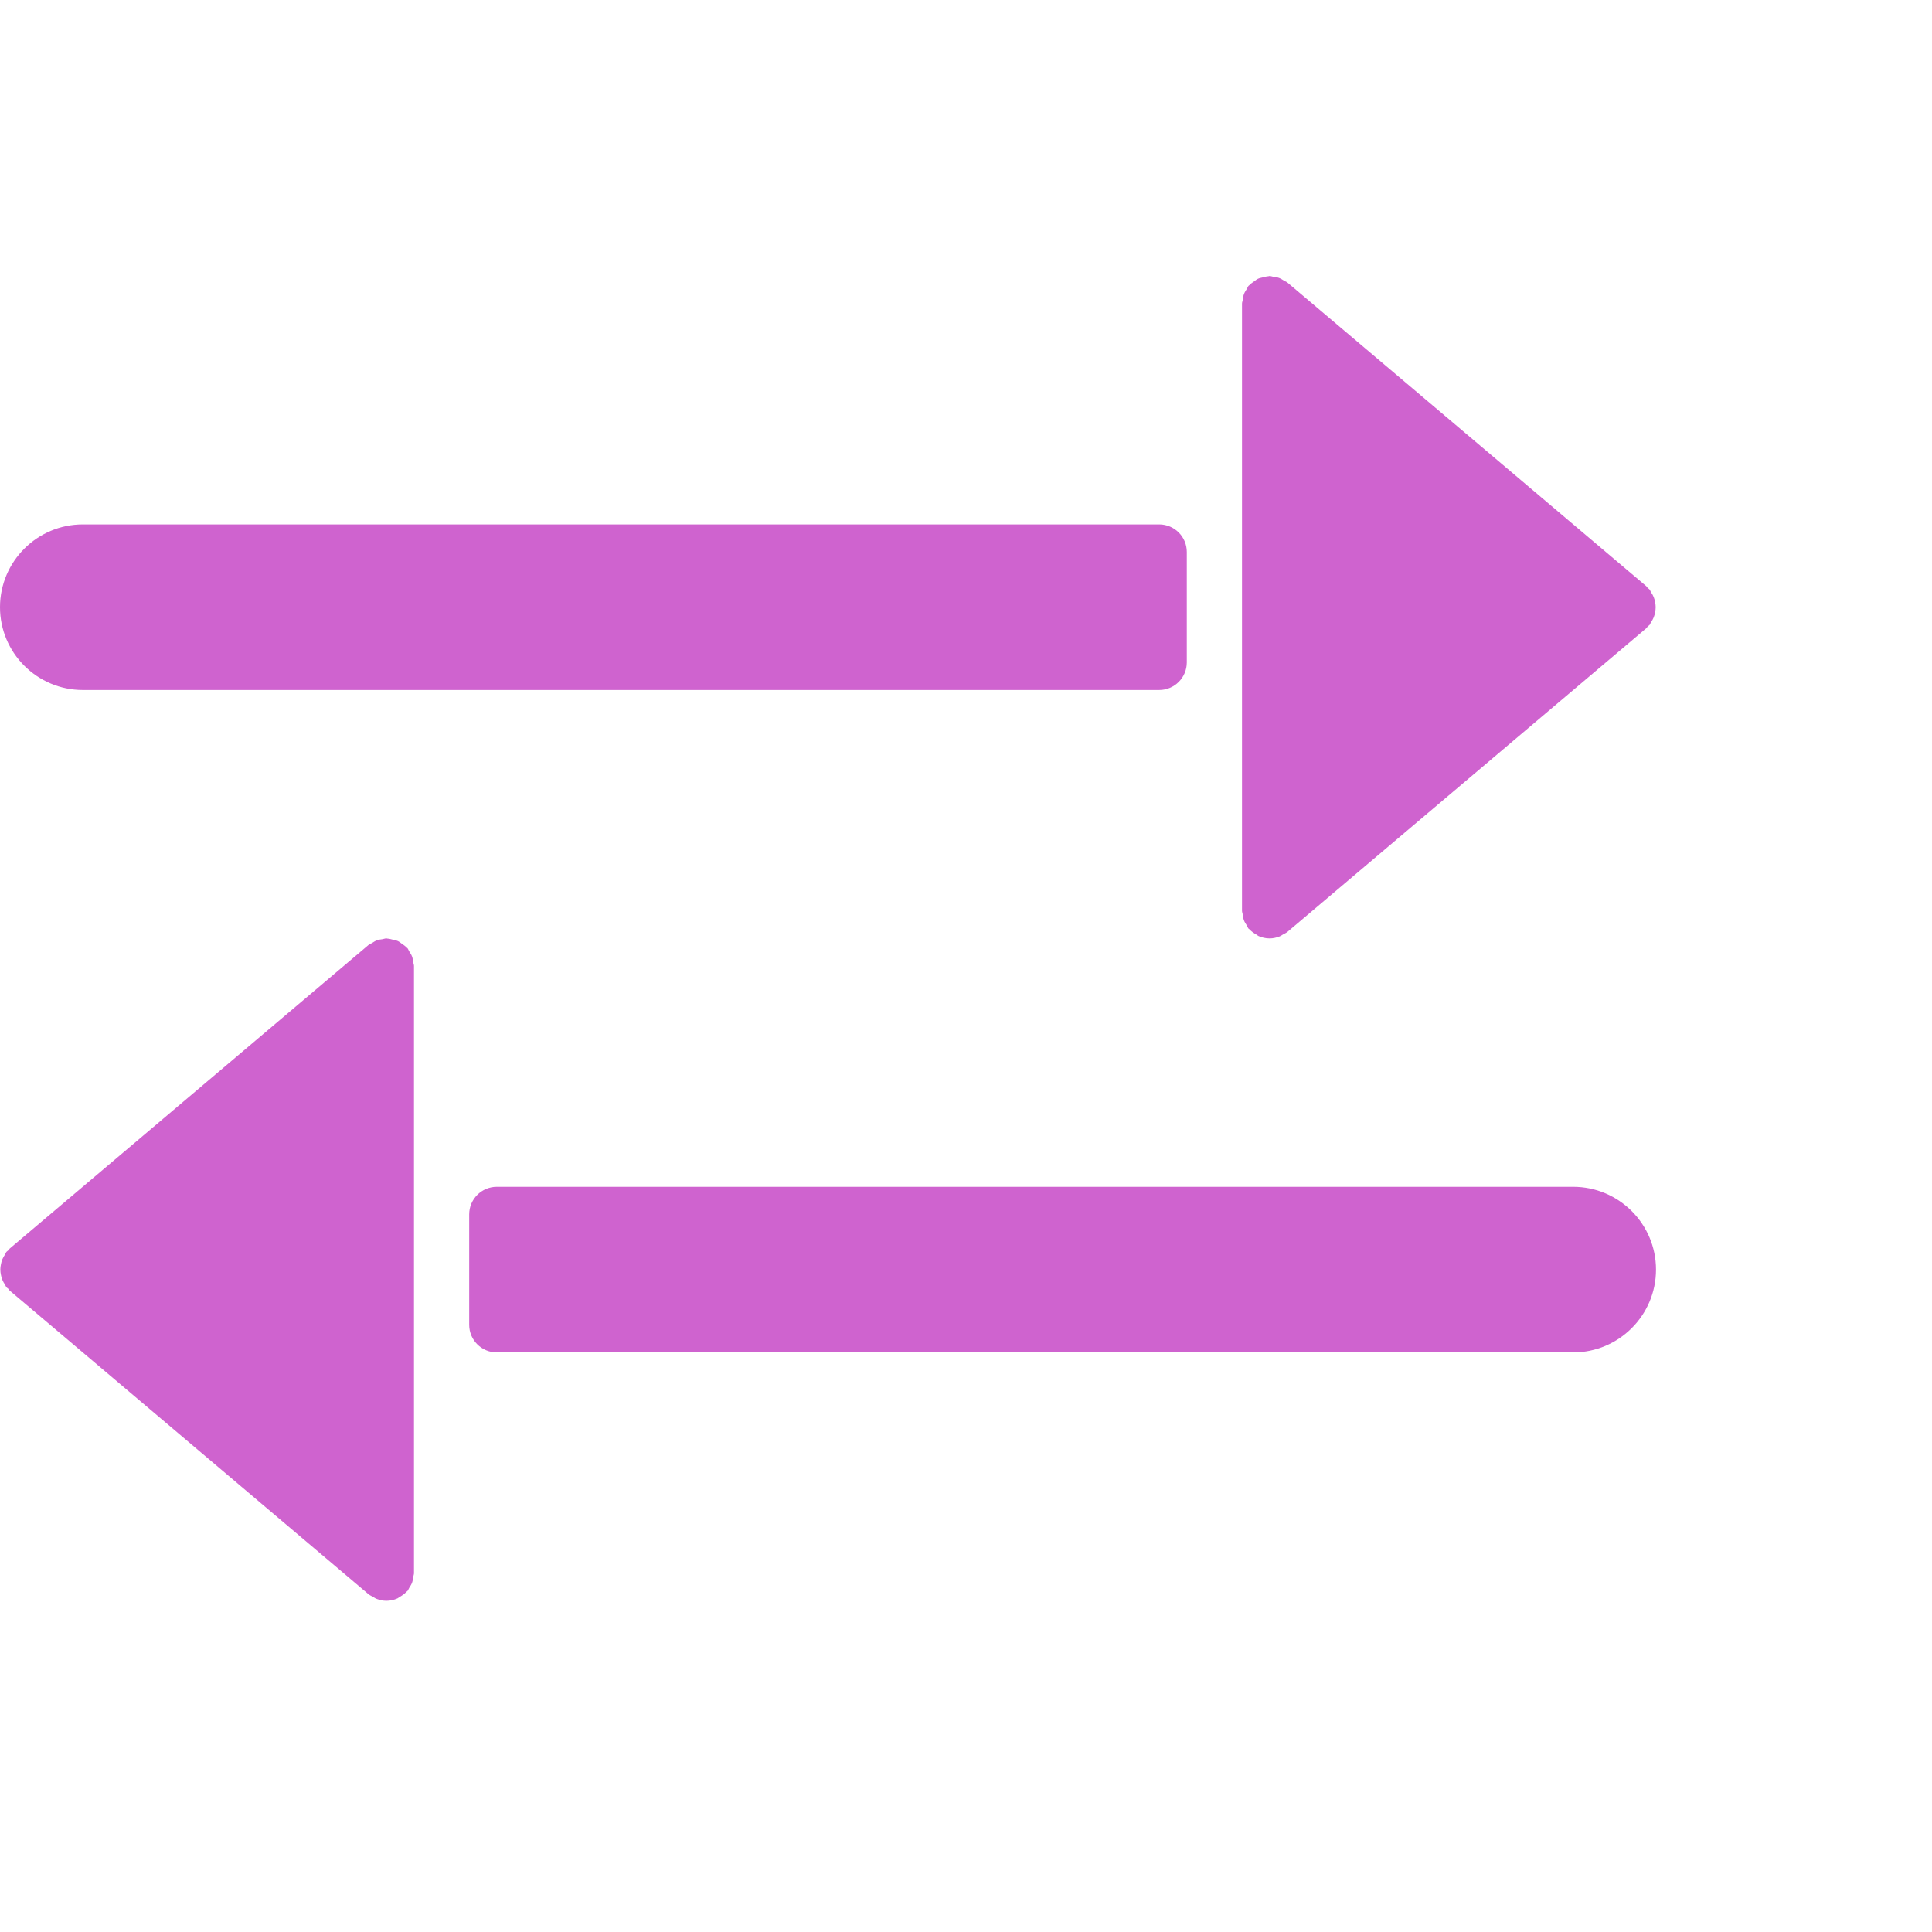
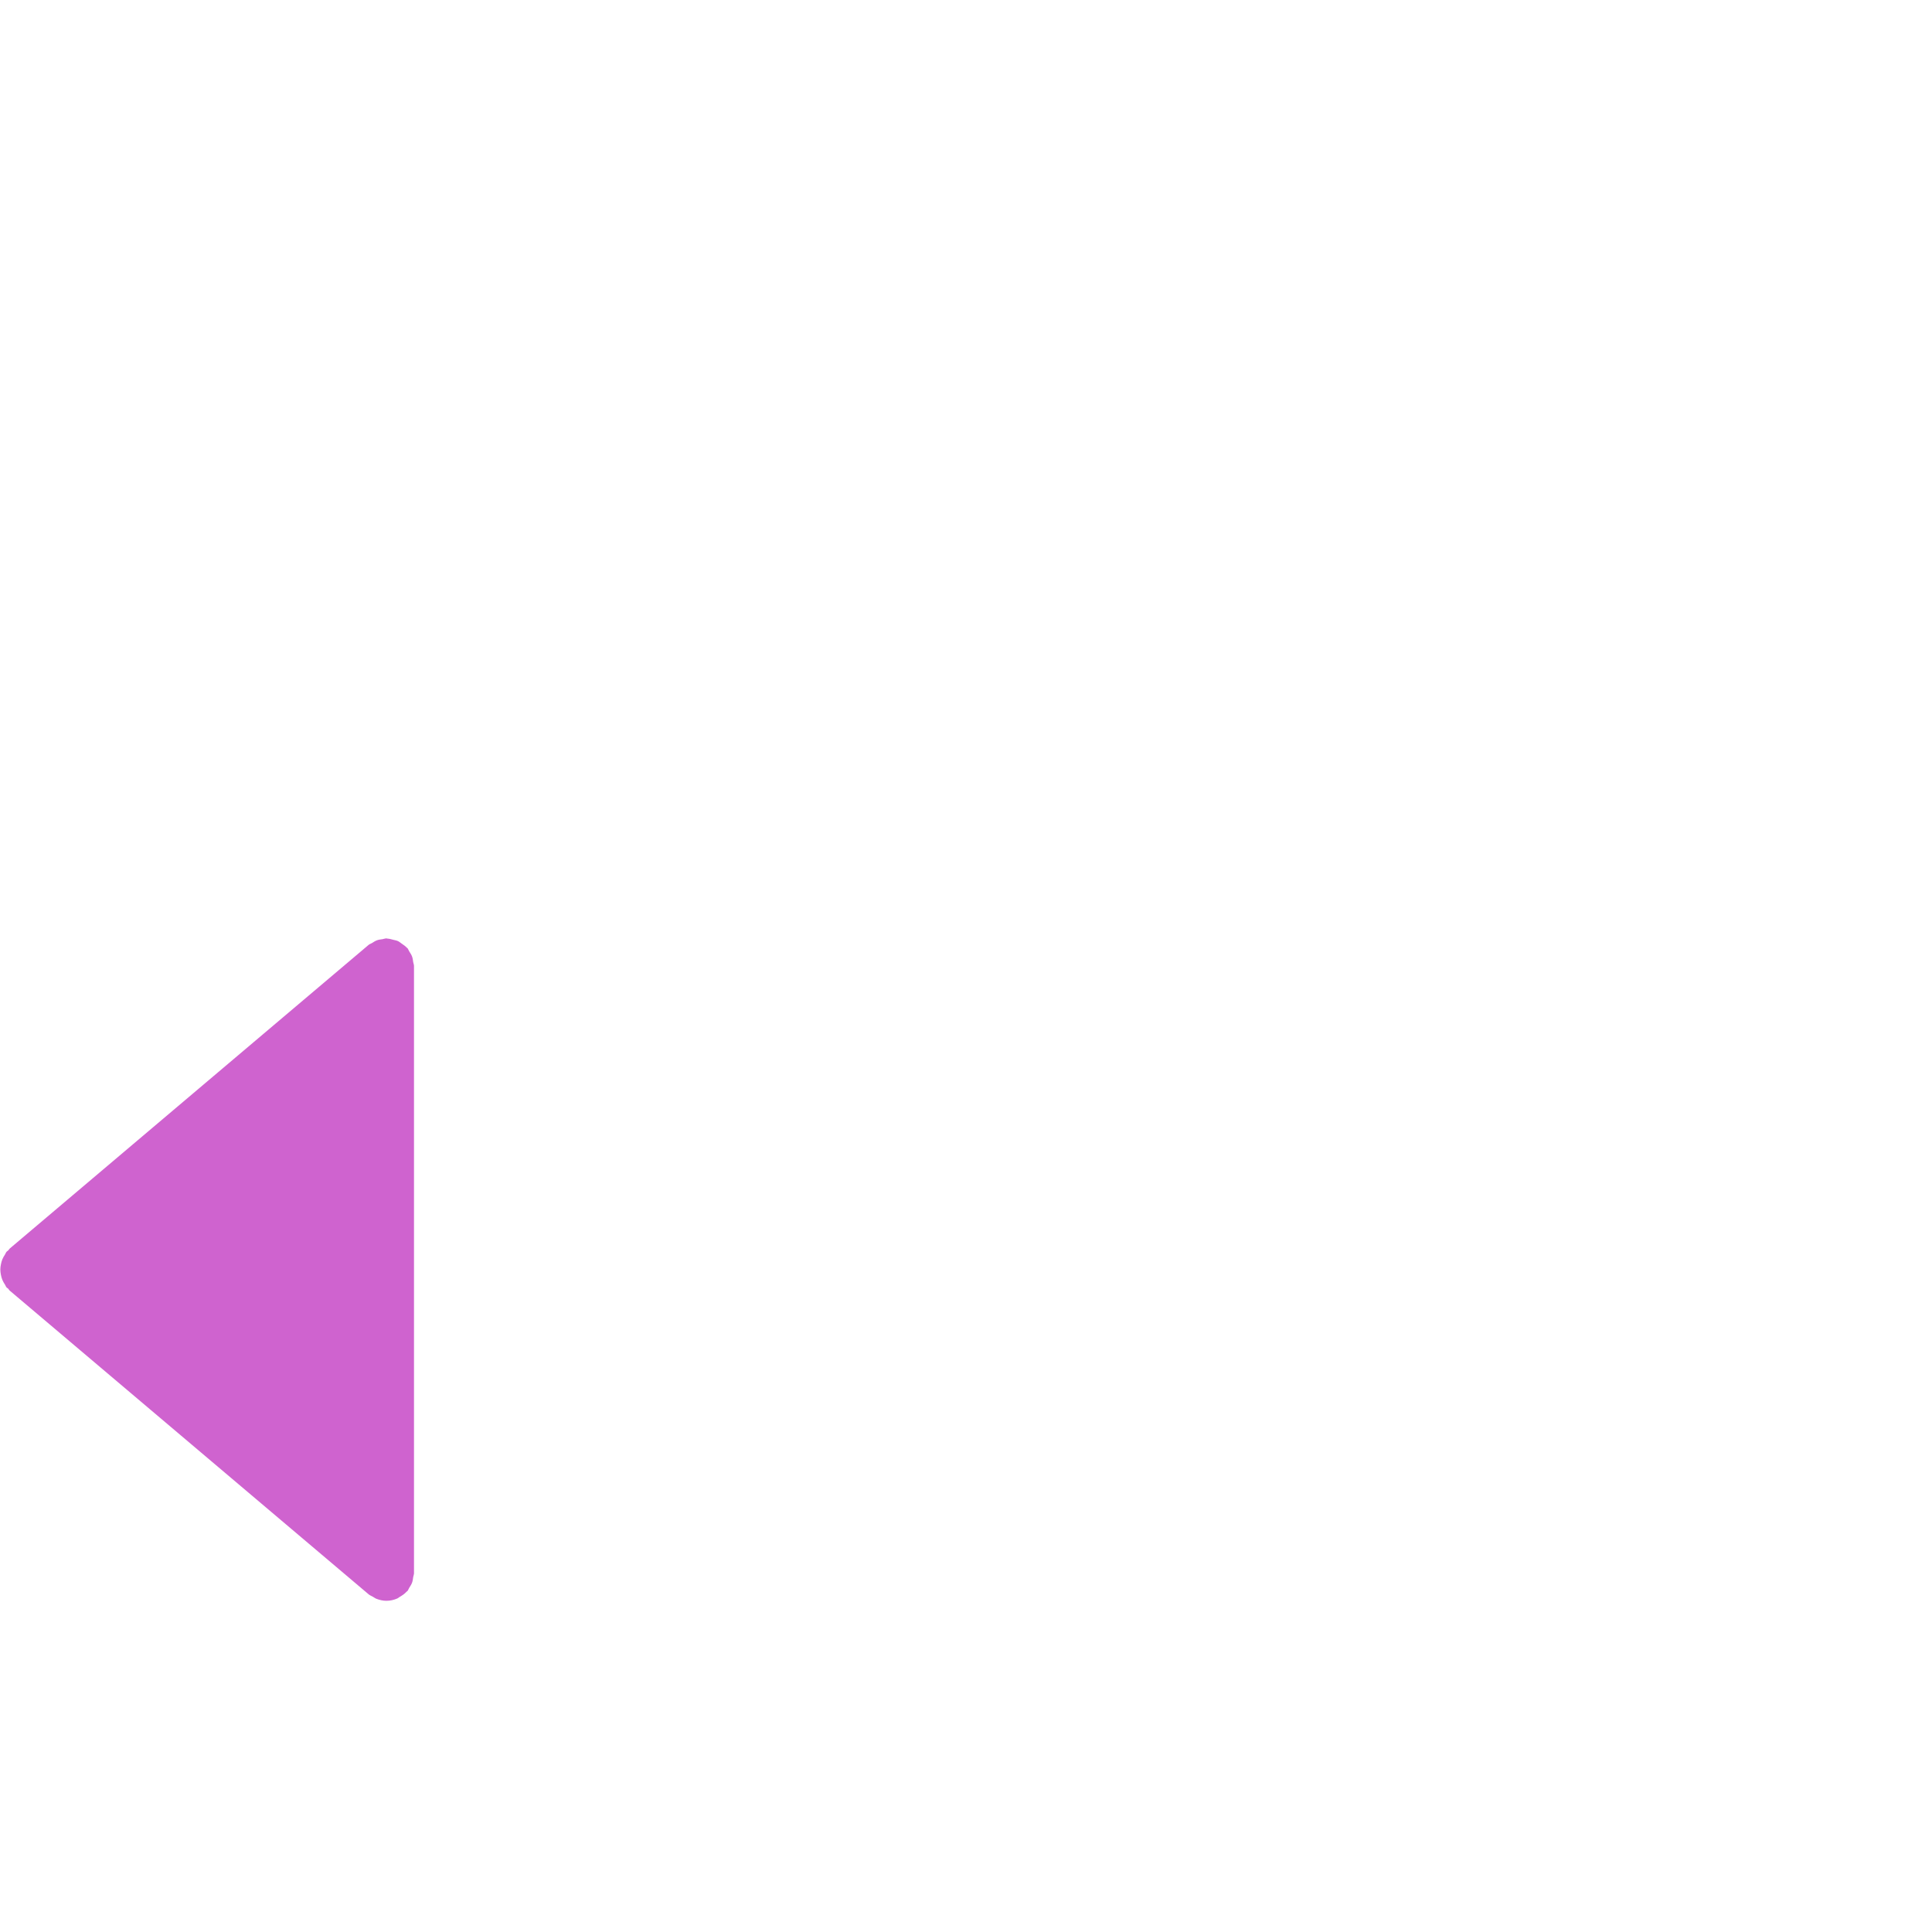
<svg xmlns="http://www.w3.org/2000/svg" viewBox="0 -10 70 70" version="1.1" x="0px" y="0px">
  <title>061-Reverse</title>
  <desc>Created with Sketch.</desc>
  <g stroke="none" stroke-width="1" fill="none" fill-rule="evenodd">
    <g fill="#CF63CF">
      <path d="M14.931,24.659 C14.906,24.59 14.867,24.532 14.828,24.471 C14.803,24.433 14.793,24.39 14.763,24.354 C14.754,24.344 14.741,24.34 14.732,24.33 C14.682,24.275 14.621,24.236 14.56,24.193 C14.513,24.161 14.47,24.122 14.419,24.098 C14.364,24.073 14.303,24.064 14.243,24.049 C14.175,24.031 14.111,24.011 14.042,24.008 C14.027,24.007 14.015,24 14,24 C13.95,24 13.907,24.021 13.859,24.028 C13.791,24.038 13.725,24.044 13.66,24.068 C13.592,24.093 13.535,24.131 13.475,24.17 C13.435,24.194 13.39,24.205 13.354,24.236 L0.354,35.236 C0.331,35.255 0.321,35.283 0.3,35.303 C0.281,35.323 0.255,35.332 0.237,35.354 C0.211,35.384 0.203,35.422 0.181,35.454 C0.143,35.512 0.109,35.568 0.084,35.631 C0.06,35.691 0.045,35.749 0.033,35.812 C0.021,35.875 0.012,35.935 0.012,36 C0.012,36.064 0.021,36.124 0.033,36.188 C0.045,36.25 0.06,36.309 0.084,36.368 C0.109,36.431 0.143,36.488 0.181,36.545 C0.203,36.577 0.211,36.615 0.237,36.645 C0.253,36.665 0.278,36.672 0.296,36.69 C0.318,36.713 0.329,36.742 0.354,36.763 L13.354,47.763 C13.402,47.804 13.458,47.824 13.511,47.854 C13.553,47.878 13.59,47.908 13.636,47.926 C13.754,47.972 13.876,48 13.999,48 L13.999,48 L14,48 C14.143,48 14.278,47.967 14.401,47.913 C14.43,47.9 14.453,47.875 14.481,47.859 C14.575,47.806 14.661,47.747 14.733,47.668 C14.742,47.658 14.755,47.655 14.763,47.645 C14.793,47.61 14.803,47.566 14.828,47.528 C14.867,47.467 14.906,47.409 14.931,47.34 C14.955,47.273 14.962,47.206 14.972,47.136 C14.979,47.09 15,47.048 15,47 L15,25 C15,24.951 14.979,24.909 14.972,24.863 C14.962,24.793 14.955,24.726 14.931,24.659" />
-       <path d="M45.069,23.341 C45.094,23.41 45.133,23.468 45.172,23.528 C45.197,23.567 45.207,23.61 45.237,23.646 C45.245,23.656 45.258,23.659 45.267,23.668 C45.339,23.747 45.425,23.807 45.519,23.86 C45.547,23.876 45.57,23.901 45.599,23.914 C45.722,23.968 45.857,24 46,24 L46,24 L46.001,24 C46.124,24 46.246,23.973 46.364,23.927 C46.41,23.909 46.447,23.879 46.489,23.855 C46.542,23.825 46.598,23.804 46.646,23.764 L59.646,12.764 C59.671,12.743 59.682,12.714 59.704,12.691 C59.722,12.673 59.747,12.666 59.763,12.646 C59.789,12.616 59.797,12.578 59.818,12.546 C59.857,12.488 59.891,12.432 59.916,12.369 C59.94,12.309 59.955,12.251 59.967,12.188 C59.979,12.125 59.988,12.065 59.988,12 C59.988,11.936 59.979,11.875 59.967,11.812 C59.955,11.75 59.94,11.691 59.916,11.632 C59.891,11.569 59.857,11.512 59.818,11.455 C59.797,11.422 59.789,11.385 59.763,11.355 C59.745,11.333 59.719,11.324 59.7,11.304 C59.679,11.283 59.669,11.256 59.646,11.237 L46.646,0.237 C46.609,0.206 46.565,0.195 46.525,0.17 C46.465,0.132 46.408,0.094 46.34,0.069 C46.275,0.045 46.208,0.038 46.14,0.029 C46.093,0.022 46.05,-0 46,-0 C45.985,-0 45.973,0.008 45.958,0.009 C45.889,0.012 45.825,0.032 45.758,0.049 C45.697,0.065 45.636,0.073 45.581,0.099 C45.53,0.123 45.487,0.161 45.44,0.194 C45.379,0.237 45.318,0.276 45.268,0.33 C45.259,0.34 45.246,0.344 45.237,0.355 C45.207,0.39 45.197,0.434 45.172,0.472 C45.133,0.533 45.094,0.591 45.069,0.66 C45.045,0.727 45.038,0.794 45.028,0.864 C45.021,0.91 45,0.952 45,1 L45,23 C45,23.049 45.021,23.09 45.028,23.137 C45.037,23.207 45.045,23.274 45.069,23.341" />
-       <path d="M3,15 L42,15 C42.552,15 43,14.553 43,14 L43,10 C43,9.447 42.552,9 42,9 L3,9 C1.346,9 0,10.346 0,12 C0,13.654 1.346,15 3,15" />
-       <path d="M57,33 L18,33 C17.448,33 17,33.447 17,34 L17,38 C17,38.553 17.448,39 18,39 L57,39 C58.654,39 60,37.654 60,36 C60,34.346 58.654,33 57,33" />
    </g>
  </g>
</svg>